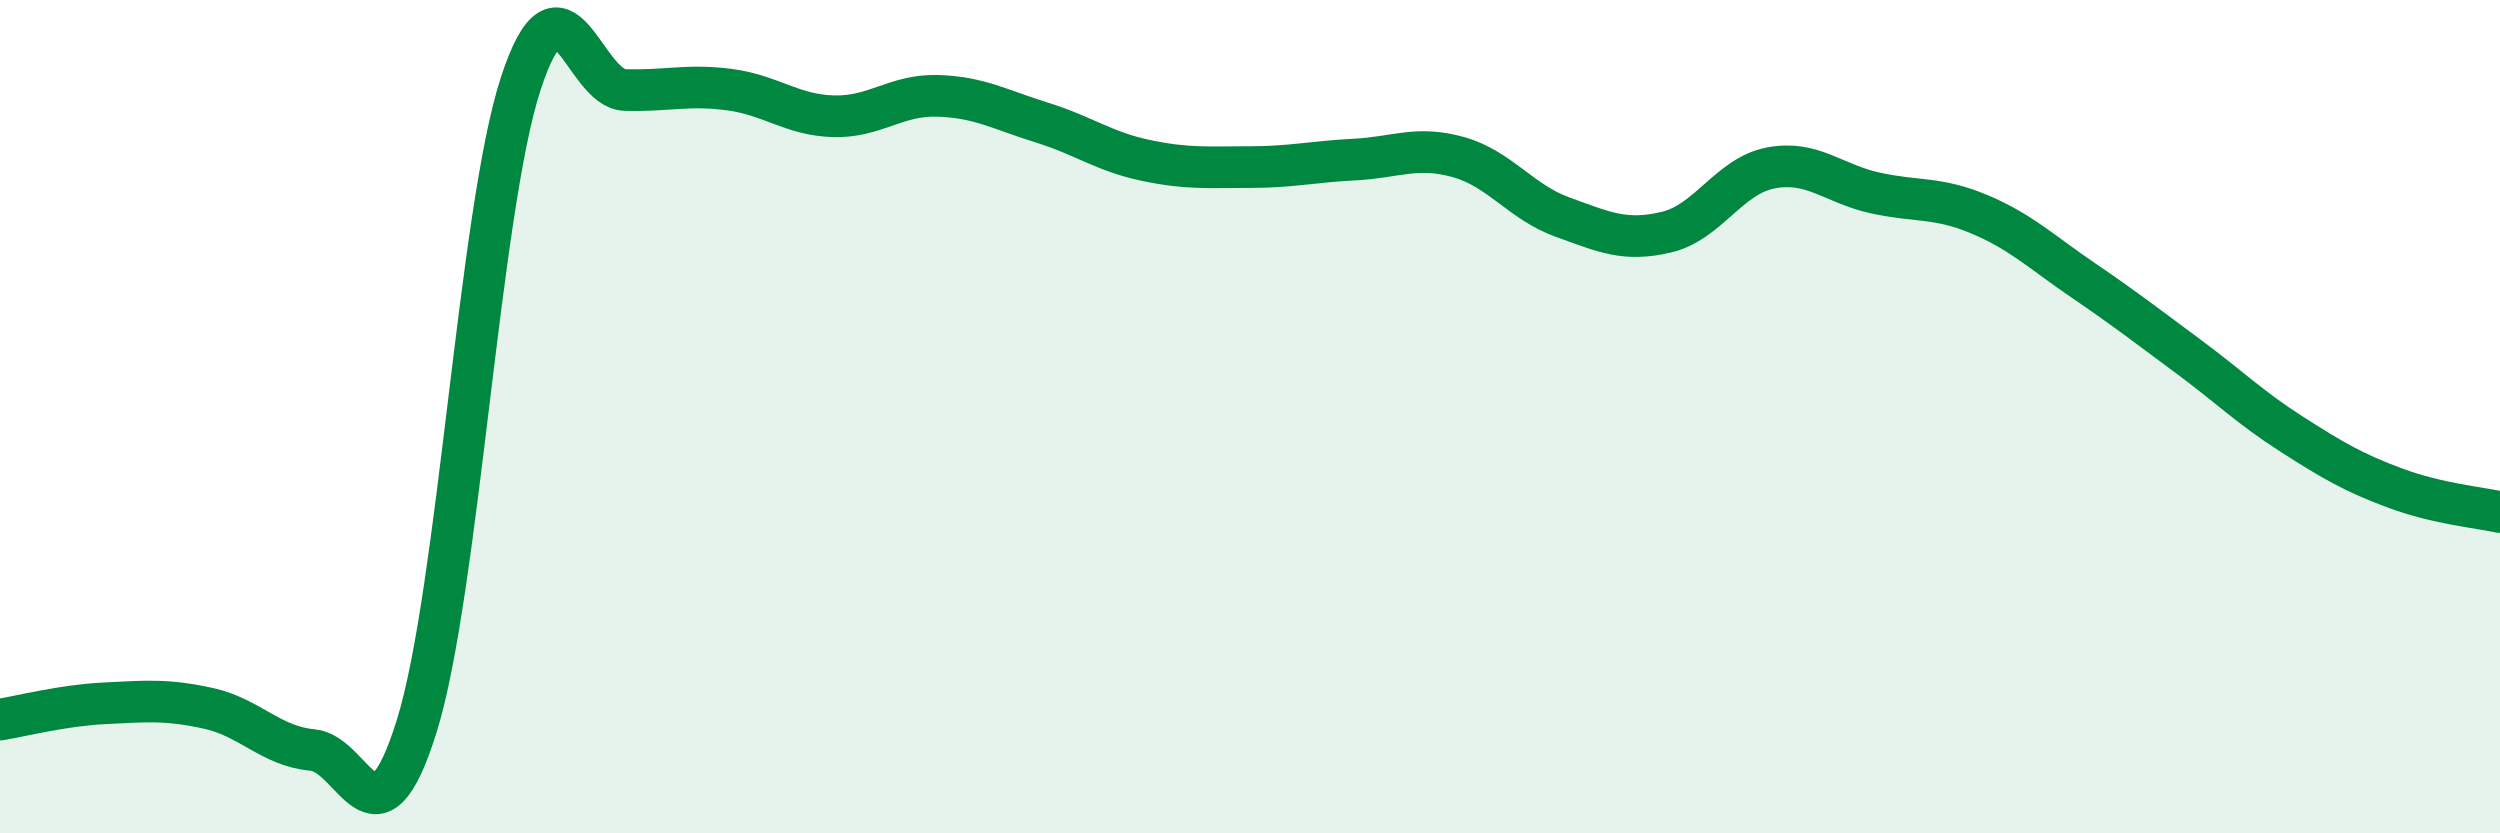
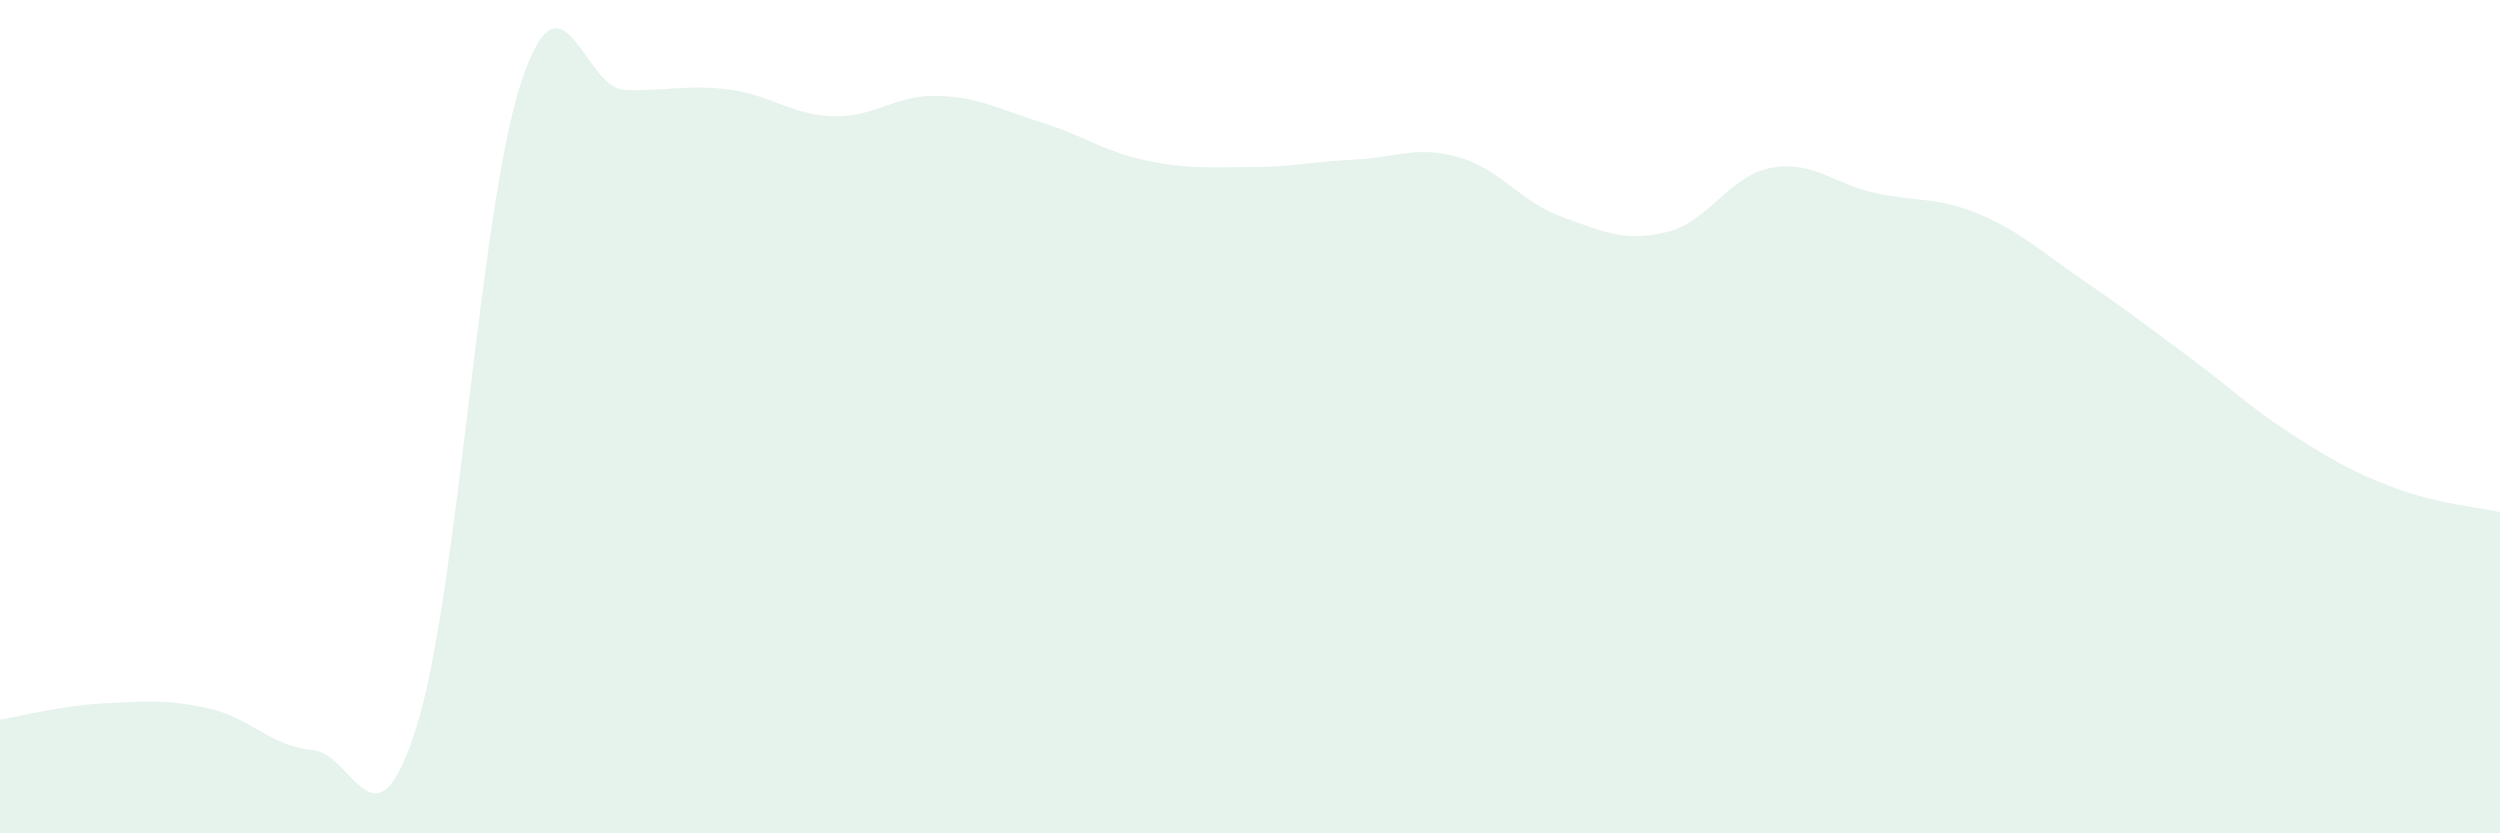
<svg xmlns="http://www.w3.org/2000/svg" width="60" height="20" viewBox="0 0 60 20">
  <path d="M 0,17.27 C 0.5,17.19 1.5,16.93 2.5,16.88 C 3.5,16.83 4,16.78 5,17 C 6,17.22 6.5,17.91 7.5,18 C 8.5,18.09 9,20.63 10,17.43 C 11,14.23 11.5,5.05 12.5,2 C 13.5,-1.05 14,2.13 15,2.16 C 16,2.19 16.5,2.02 17.5,2.15 C 18.5,2.28 19,2.76 20,2.79 C 21,2.82 21.5,2.27 22.5,2.3 C 23.5,2.33 24,2.63 25,2.94 C 26,3.25 26.5,3.64 27.5,3.85 C 28.5,4.06 29,4.01 30,4.01 C 31,4.01 31.5,3.88 32.5,3.83 C 33.5,3.78 34,3.49 35,3.77 C 36,4.05 36.5,4.85 37.5,5.21 C 38.5,5.57 39,5.81 40,5.57 C 41,5.33 41.5,4.22 42.5,4.03 C 43.5,3.84 44,4.41 45,4.63 C 46,4.85 46.5,4.72 47.5,5.14 C 48.5,5.56 49,6.05 50,6.73 C 51,7.41 51.5,7.8 52.5,8.54 C 53.5,9.28 54,9.78 55,10.42 C 56,11.06 56.5,11.35 57.5,11.72 C 58.5,12.09 59.5,12.18 60,12.29L60 20L0 20Z" fill="#008740" opacity="0.1" stroke-linecap="round" stroke-linejoin="round" />
-   <path d="M 0,17.27 C 0.5,17.19 1.5,16.93 2.5,16.88 C 3.5,16.83 4,16.78 5,17 C 6,17.22 6.5,17.91 7.5,18 C 8.5,18.09 9,20.63 10,17.43 C 11,14.23 11.5,5.05 12.5,2 C 13.5,-1.05 14,2.13 15,2.16 C 16,2.19 16.5,2.02 17.5,2.15 C 18.5,2.28 19,2.76 20,2.79 C 21,2.82 21.5,2.27 22.5,2.3 C 23.5,2.33 24,2.63 25,2.94 C 26,3.25 26.5,3.64 27.5,3.85 C 28.5,4.06 29,4.01 30,4.01 C 31,4.01 31.5,3.88 32.5,3.83 C 33.5,3.78 34,3.49 35,3.77 C 36,4.05 36.5,4.85 37.5,5.21 C 38.5,5.57 39,5.81 40,5.57 C 41,5.33 41.5,4.22 42.5,4.03 C 43.5,3.84 44,4.41 45,4.63 C 46,4.85 46.5,4.72 47.5,5.14 C 48.5,5.56 49,6.05 50,6.73 C 51,7.41 51.5,7.8 52.5,8.54 C 53.5,9.28 54,9.78 55,10.42 C 56,11.06 56.5,11.35 57.5,11.72 C 58.5,12.09 59.5,12.18 60,12.29" stroke="#008740" stroke-width="1" fill="none" stroke-linecap="round" stroke-linejoin="round" />
</svg>